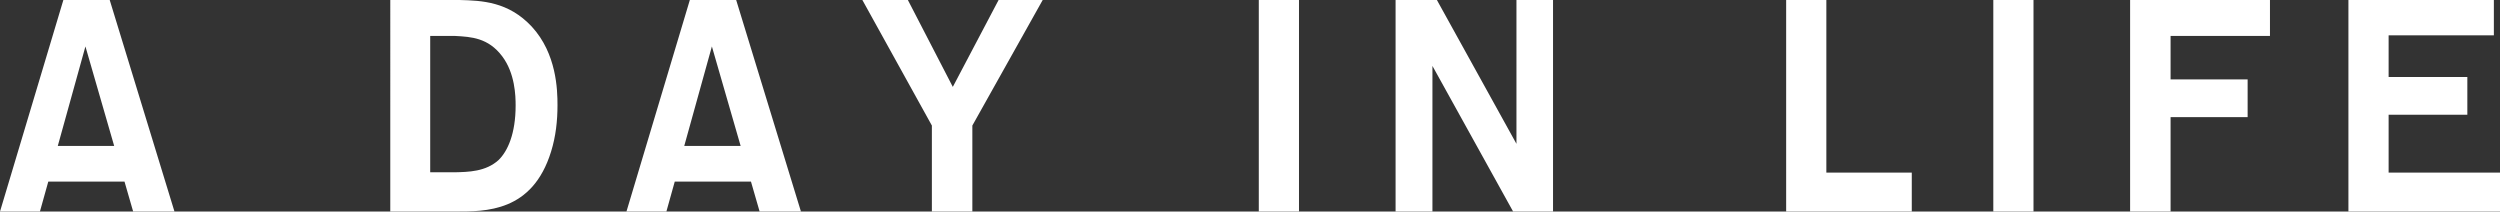
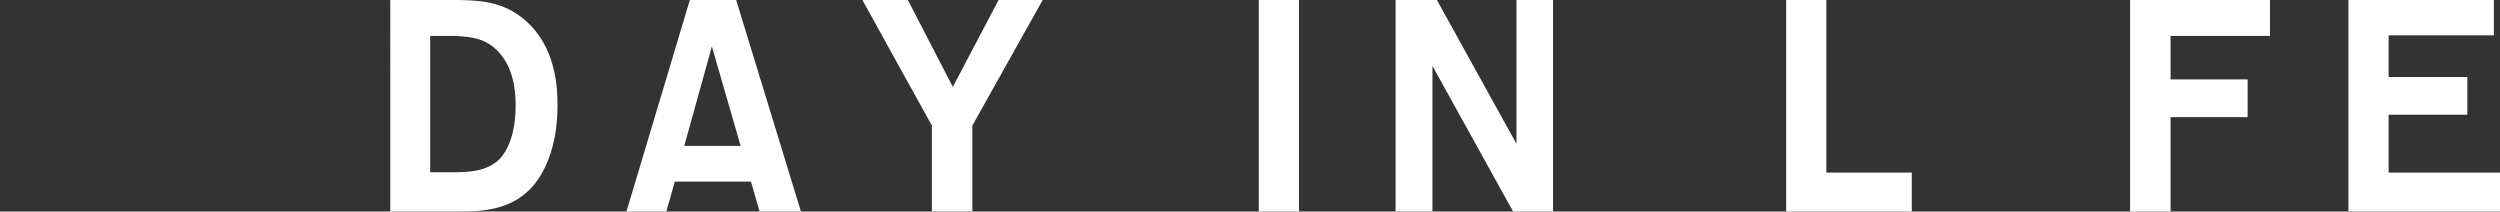
<svg xmlns="http://www.w3.org/2000/svg" id="_レイヤー_2" viewBox="0 0 400.526 33.891">
  <rect x="0" y="0" width="400.526" height="33.891" fill="#333333" stroke="none" />
  <defs>
    <style>.cls-1{fill:#fff;stroke-width:0px;}</style>
  </defs>
  <g id="_レイヤー_1-2">
-     <path class="cls-1" d="M27.952,33.891h-6.619l-1.387-4.8H7.737l-1.342,4.8H0L10.152,0h7.424l10.376,33.891ZM18.292,23.378l-4.606-15.938-4.428,15.938h9.034Z" />
    <path class="cls-1" d="M62.527,0h11.092c3.578.096,7.826.24,11.583,4.272,3.98,4.32,4.115,10.129,4.115,12.577,0,2.496-.269,4.993-1.029,7.441-2.996,9.697-10.465,9.601-15.43,9.601h-10.331V0ZM68.923,27.603h3.892c2.236-.048,5.009-.096,7.066-1.968,1.431-1.392,2.728-4.176,2.728-8.737,0-1.536-.089-5.136-2.146-7.873-2.236-2.976-4.964-3.12-7.514-3.264h-4.025v21.842Z" />
    <path class="cls-1" d="M128.318,33.891h-6.619l-1.387-4.8h-12.209l-1.342,4.8h-6.396L110.519,0h7.424l10.376,33.891ZM118.658,23.378l-4.606-15.938-4.428,15.938h9.034Z" />
    <path class="cls-1" d="M155.781,33.891h-6.485v-13.777L138.16,0h7.29l7.2,13.921,7.335-13.921h7.066l-11.271,20.114v13.777Z" />
    <path class="cls-1" d="M208.112,33.891h-6.44V0h6.44v33.891Z" />
    <path class="cls-1" d="M248.812,33.891h-6.396l-12.925-23.33v23.33h-5.904V0h6.619l12.746,23.042V0h5.859v33.891Z" />
    <path class="cls-1" d="M306.287,33.891h-20.126V0h6.44v27.65h13.686v6.241Z" />
-     <path class="cls-1" d="M325.789,33.891h-6.44V0h6.44v33.891Z" />
    <path class="cls-1" d="M347.75,33.891h-6.485V0h22.407v5.761h-15.922v6.96h12.344v6.049h-12.344v15.121Z" />
    <path class="cls-1" d="M400.526,33.891h-24.285V0h23.302v5.665h-16.861v6.673h12.612v6.048h-12.612v9.265h17.845v6.241Z" />
  </g>
</svg>